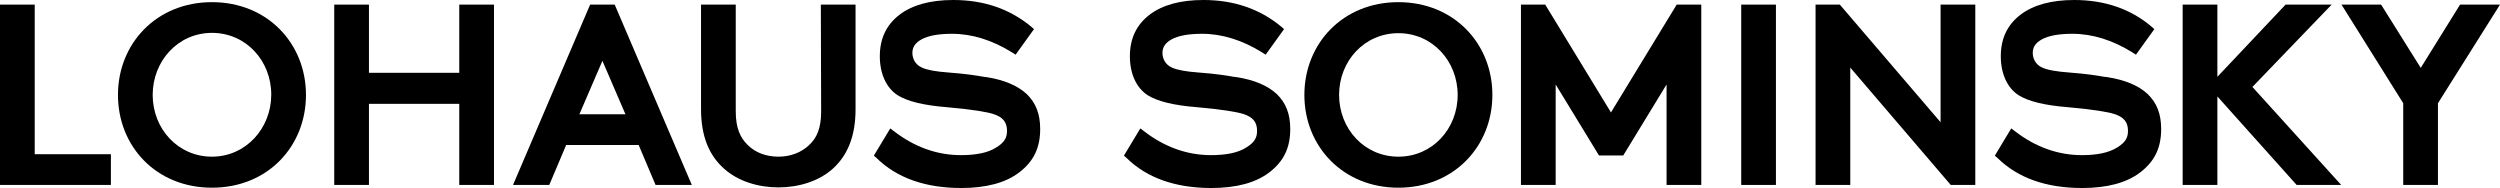
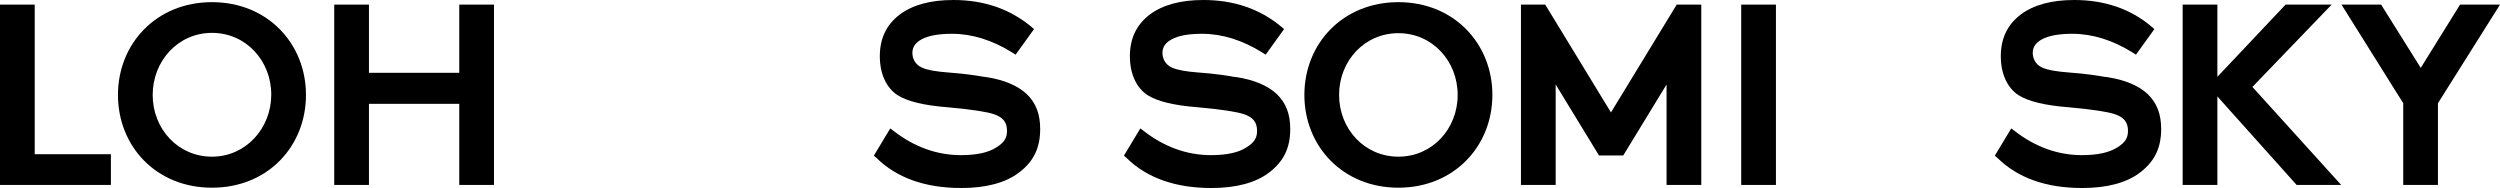
<svg xmlns="http://www.w3.org/2000/svg" version="1.1" id="Ebene_2_00000140732483913647937850000000519459166009945485_" x="0px" y="0px" viewBox="0 0 813.8 61.2" style="enable-background:new 0 0 813.8 61.2;" xml:space="preserve">
  <g id="Ebene_1-2">
    <g>
      <polygon points="11.3,1.5 0,1.5 0,60.2 36.1,60.2 36.1,50.2 11.3,50.2   " />
      <path d="M69,0.7c-18.1,0-30.6,13.5-30.6,30.2S50.8,61.1,69,61.1s30.6-13.5,30.6-30.2S87.1,0.7,69,0.7z M69,51    c-11.1,0-19.3-9.1-19.3-20.1S57.9,10.7,69,10.7s19.3,9.1,19.3,20.1S80,51,69,51z" />
      <polygon points="149.5,23.7 120.1,23.7 120.1,1.5 108.8,1.5 108.8,60.2 120.1,60.2 120.1,33.8 149.5,33.8 149.5,60.2 160.8,60.2     160.8,1.5 149.5,1.5   " />
-       <path d="M192.1,1.5L167,60.2h11.8l5.5-13h23.6l5.5,13h11.8L200.1,1.5H192.1z M188.6,37.2l7.5-17.4l7.5,17.4H188.6L188.6,37.2z" />
-       <path d="M267.3,36.3c0,5.4-1.4,8.6-3.9,10.9c-2.5,2.4-6,3.8-10,3.8s-7.5-1.3-10-3.8c-2.4-2.3-3.9-5.5-3.9-10.9V1.5h-11.3v34    c0,9,2.7,15.2,7.6,19.5c4.5,4,11,6,17.6,6s13.1-2,17.6-6c4.9-4.4,7.5-10.6,7.5-19.5v-34h-11.3L267.3,36.3L267.3,36.3z" />
      <path d="M321.1,25.1l-0.9-0.1c-2.2-0.4-6-1-11.5-1.4c-4-0.3-6.9-0.8-8.6-1.6c-2.3-1-3.1-3.1-3.1-4.8c0-1.9,1-3.3,3-4.4    c2.2-1.2,5.5-1.8,9.9-1.8c6.6,0,13.2,2.1,19.6,6.1l1.1,0.7l5.9-8.2l0.1-0.1l-0.9-0.8C328.7,2.9,320.3,0,310.3,0    c-7.4,0-13.3,1.6-17.5,4.8c-4.3,3.3-6.4,7.8-6.4,13.5s2.1,10.3,5.8,12.7c3.2,2,8.5,3.3,16.1,3.9c8.2,0.7,13.2,1.6,15,2.2    c3.2,1,4.5,2.7,4.5,5.5c0,2.3-0.9,3.8-3.5,5.4c-2.6,1.7-6.5,2.5-11.5,2.5c-7.7,0-15.1-2.6-21.8-7.8l-1.2-0.9l-5.3,8.8l0,0.1    l0.8,0.7c6.6,6.5,15.9,9.8,27.6,9.8c8.1,0,14.5-1.7,18.9-5.1c4.7-3.6,6.8-8,6.8-14.1c0-4.9-1.4-8.5-4.4-11.4    C331.3,27.9,326.9,26,321.1,25.1L321.1,25.1z" />
      <path d="M402.5,25.1l-0.9-0.1c-2.2-0.4-6-1-11.5-1.4c-4-0.3-6.9-0.8-8.6-1.6c-2.3-1-3.1-3.1-3.1-4.8c0-1.9,1-3.3,3-4.4    c2.2-1.2,5.5-1.8,9.9-1.8c6.6,0,13.2,2.1,19.6,6.1l1.1,0.7l5.9-8.2l0.1-0.1l-0.9-0.8C410.1,2.9,401.7,0,391.7,0    c-7.4,0-13.3,1.6-17.5,4.8c-4.3,3.3-6.4,7.8-6.4,13.5s2.1,10.3,5.8,12.7c3.2,2,8.5,3.3,16.1,3.9c8.2,0.7,13.2,1.6,15,2.2    c3.2,1,4.5,2.7,4.5,5.5c0,2.3-0.9,3.8-3.5,5.4c-2.6,1.7-6.5,2.5-11.5,2.5c-7.7,0-15.1-2.6-21.8-7.8l-1.2-0.9l-5.3,8.8l0,0.1    l0.8,0.7c6.6,6.5,15.9,9.8,27.6,9.8c8.1,0,14.5-1.7,18.9-5.1c4.7-3.6,6.8-8,6.8-14.1c0-4.9-1.4-8.5-4.4-11.4    C412.7,27.9,408.3,26,402.5,25.1L402.5,25.1z" />
      <path d="M455.2,0.7c-18.1,0-30.6,13.5-30.6,30.2s12.5,30.2,30.6,30.2s30.6-13.5,30.6-30.2S473.3,0.7,455.2,0.7z M455.2,51    c-11.1,0-19.3-9.1-19.3-20.1s8.2-20.1,19.3-20.1s19.3,9.1,19.3,20.1S466.3,51,455.2,51z" />
      <polygon points="524.4,36.6 503,1.5 495.1,1.5 495.1,60.2 506.4,60.2 506.4,27.5 520.5,50.6 528.4,50.6 542.5,27.5 542.5,60.2     553.8,60.2 553.8,1.5 545.8,1.5   " />
      <rect x="566.8" y="1.5" width="11.3" height="58.7" />
-       <polygon points="631.7,39.8 598.9,1.5 591,1.5 591,60.2 602.3,60.2 602.3,22 635,60.2 643,60.2 643,1.5 631.7,1.5   " />
      <path d="M685.9,25.1l-0.9-0.1c-2.3-0.4-6-1-11.5-1.4c-4-0.3-7-0.8-8.7-1.6c-2.3-1-3.1-3.1-3.1-4.8c0-1.9,1-3.3,3-4.4    c2.2-1.2,5.5-1.8,9.9-1.8c6.6,0,13.2,2.1,19.6,6.1l1.1,0.7l5.9-8.2l0.1-0.1l-0.9-0.8C693.6,2.9,685.1,0,675.2,0    c-7.4,0-13.3,1.6-17.5,4.8c-4.3,3.3-6.4,7.8-6.4,13.5s2.1,10.3,5.8,12.7c3.2,2,8.5,3.3,16.1,3.9c8.2,0.7,13.2,1.6,15,2.2    c3.2,1,4.5,2.7,4.5,5.5c0,2.3-0.9,3.8-3.5,5.4c-2.7,1.7-6.5,2.5-11.5,2.5c-7.7,0-15.1-2.6-21.8-7.8l-1.2-0.9l-5.3,8.8l0,0.1    l0.8,0.7c6.6,6.5,15.8,9.8,27.6,9.8c8.1,0,14.5-1.7,18.9-5.1c4.7-3.6,6.8-8,6.8-14.1c0-4.9-1.4-8.5-4.4-11.4    C696.2,27.9,691.8,26,685.9,25.1L685.9,25.1z" />
      <polygon points="759,1.5 744,1.5 721.8,25 721.8,1.5 710.5,1.5 710.5,60.2 721.8,60.2 721.8,31.4 747.6,60.2 762.1,60.2     733.2,28.3   " />
      <polygon points="800.8,1.5 788,22.1 775.1,1.5 762.2,1.5 782.3,33.6 782.3,60.2 793.6,60.2 793.6,33.6 813.8,1.5   " />
    </g>
  </g>
</svg>